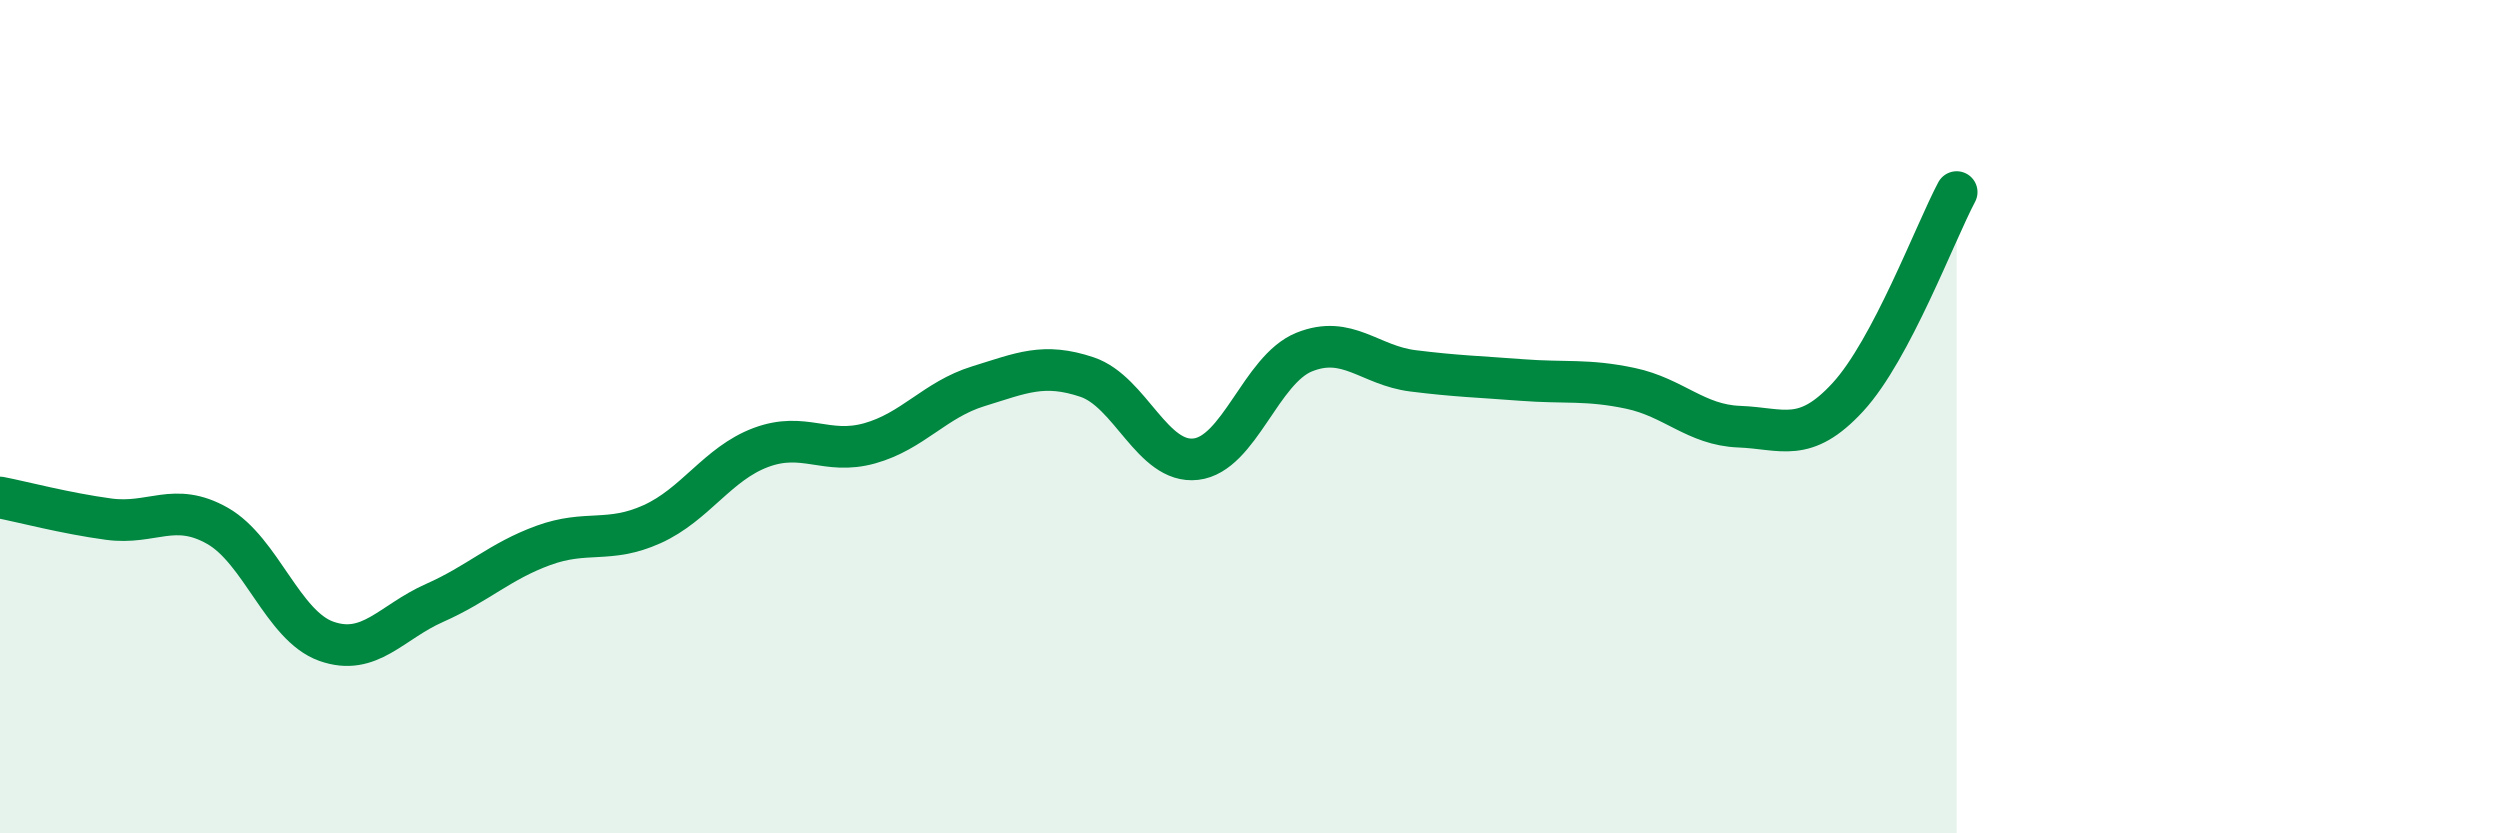
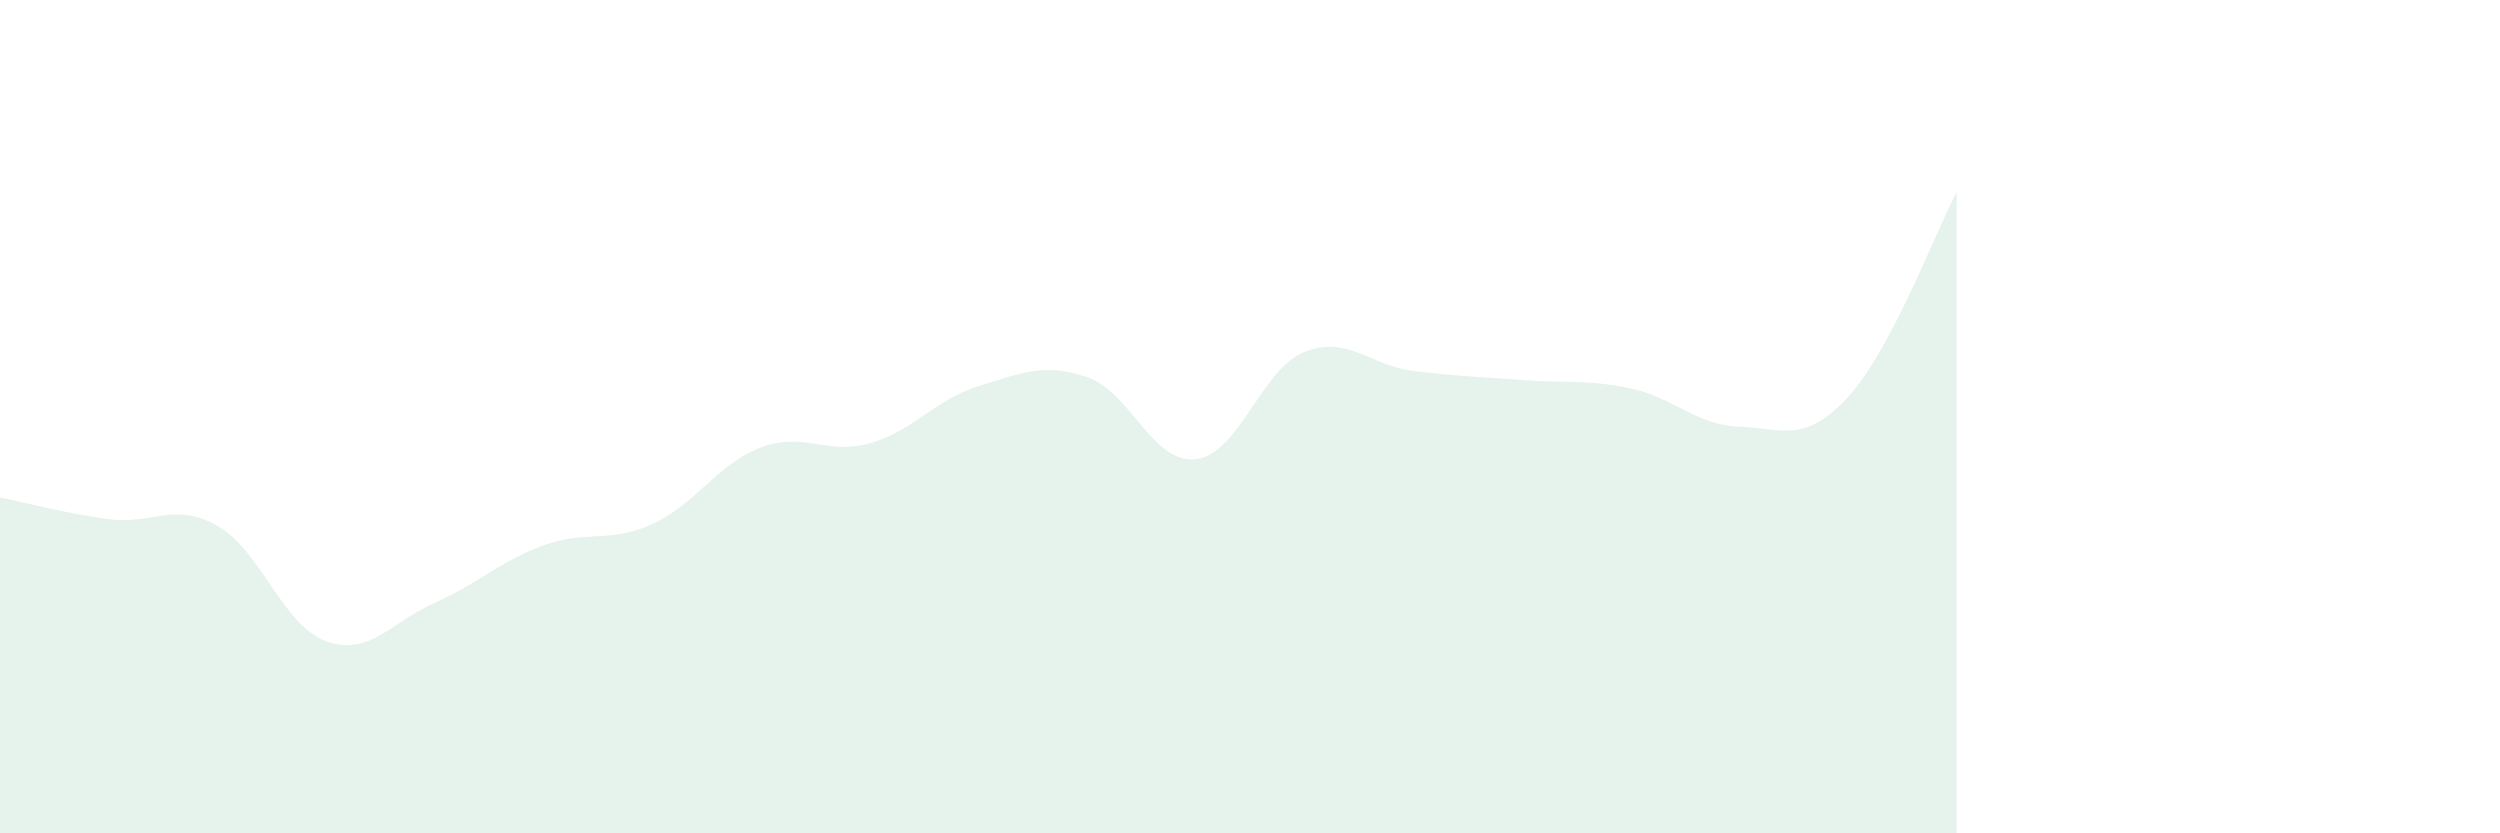
<svg xmlns="http://www.w3.org/2000/svg" width="60" height="20" viewBox="0 0 60 20">
  <path d="M 0,11.94 C 0.52,12.04 1.57,12.32 2.61,12.46 C 3.65,12.6 4.18,12.03 5.22,12.62 C 6.26,13.21 6.79,15.02 7.83,15.39 C 8.87,15.76 9.39,14.93 10.43,14.47 C 11.47,14.01 12,13.47 13.04,13.09 C 14.08,12.71 14.61,13.05 15.65,12.58 C 16.69,12.11 17.22,11.13 18.26,10.74 C 19.3,10.35 19.83,10.93 20.87,10.64 C 21.91,10.35 22.44,9.59 23.48,9.27 C 24.52,8.95 25.05,8.7 26.09,9.05 C 27.13,9.4 27.66,11.14 28.7,11.02 C 29.74,10.9 30.26,8.87 31.3,8.45 C 32.34,8.03 32.87,8.77 33.91,8.9 C 34.95,9.03 35.48,9.04 36.52,9.12 C 37.56,9.2 38.09,9.1 39.13,9.32 C 40.17,9.54 40.7,10.2 41.74,10.24 C 42.78,10.28 43.31,10.66 44.35,9.53 C 45.39,8.4 46.44,5.59 46.96,4.61L46.96 20L0 20Z" fill="#008740" opacity="0.1" stroke-linecap="round" stroke-linejoin="round" />
-   <path d="M 0,11.94 C 0.52,12.04 1.57,12.32 2.61,12.46 C 3.65,12.6 4.18,12.03 5.22,12.62 C 6.26,13.21 6.79,15.02 7.83,15.39 C 8.87,15.76 9.39,14.93 10.43,14.47 C 11.47,14.01 12,13.47 13.04,13.09 C 14.08,12.71 14.61,13.05 15.65,12.58 C 16.69,12.11 17.22,11.13 18.26,10.74 C 19.3,10.35 19.83,10.93 20.87,10.64 C 21.91,10.35 22.44,9.59 23.48,9.27 C 24.52,8.95 25.05,8.7 26.09,9.05 C 27.13,9.4 27.66,11.14 28.7,11.02 C 29.74,10.9 30.26,8.87 31.3,8.45 C 32.34,8.03 32.87,8.77 33.91,8.9 C 34.95,9.03 35.48,9.04 36.52,9.12 C 37.56,9.2 38.09,9.1 39.13,9.32 C 40.17,9.54 40.7,10.2 41.74,10.24 C 42.78,10.28 43.31,10.66 44.35,9.53 C 45.39,8.4 46.44,5.59 46.96,4.61" stroke="#008740" stroke-width="1" fill="none" stroke-linecap="round" stroke-linejoin="round" />
</svg>